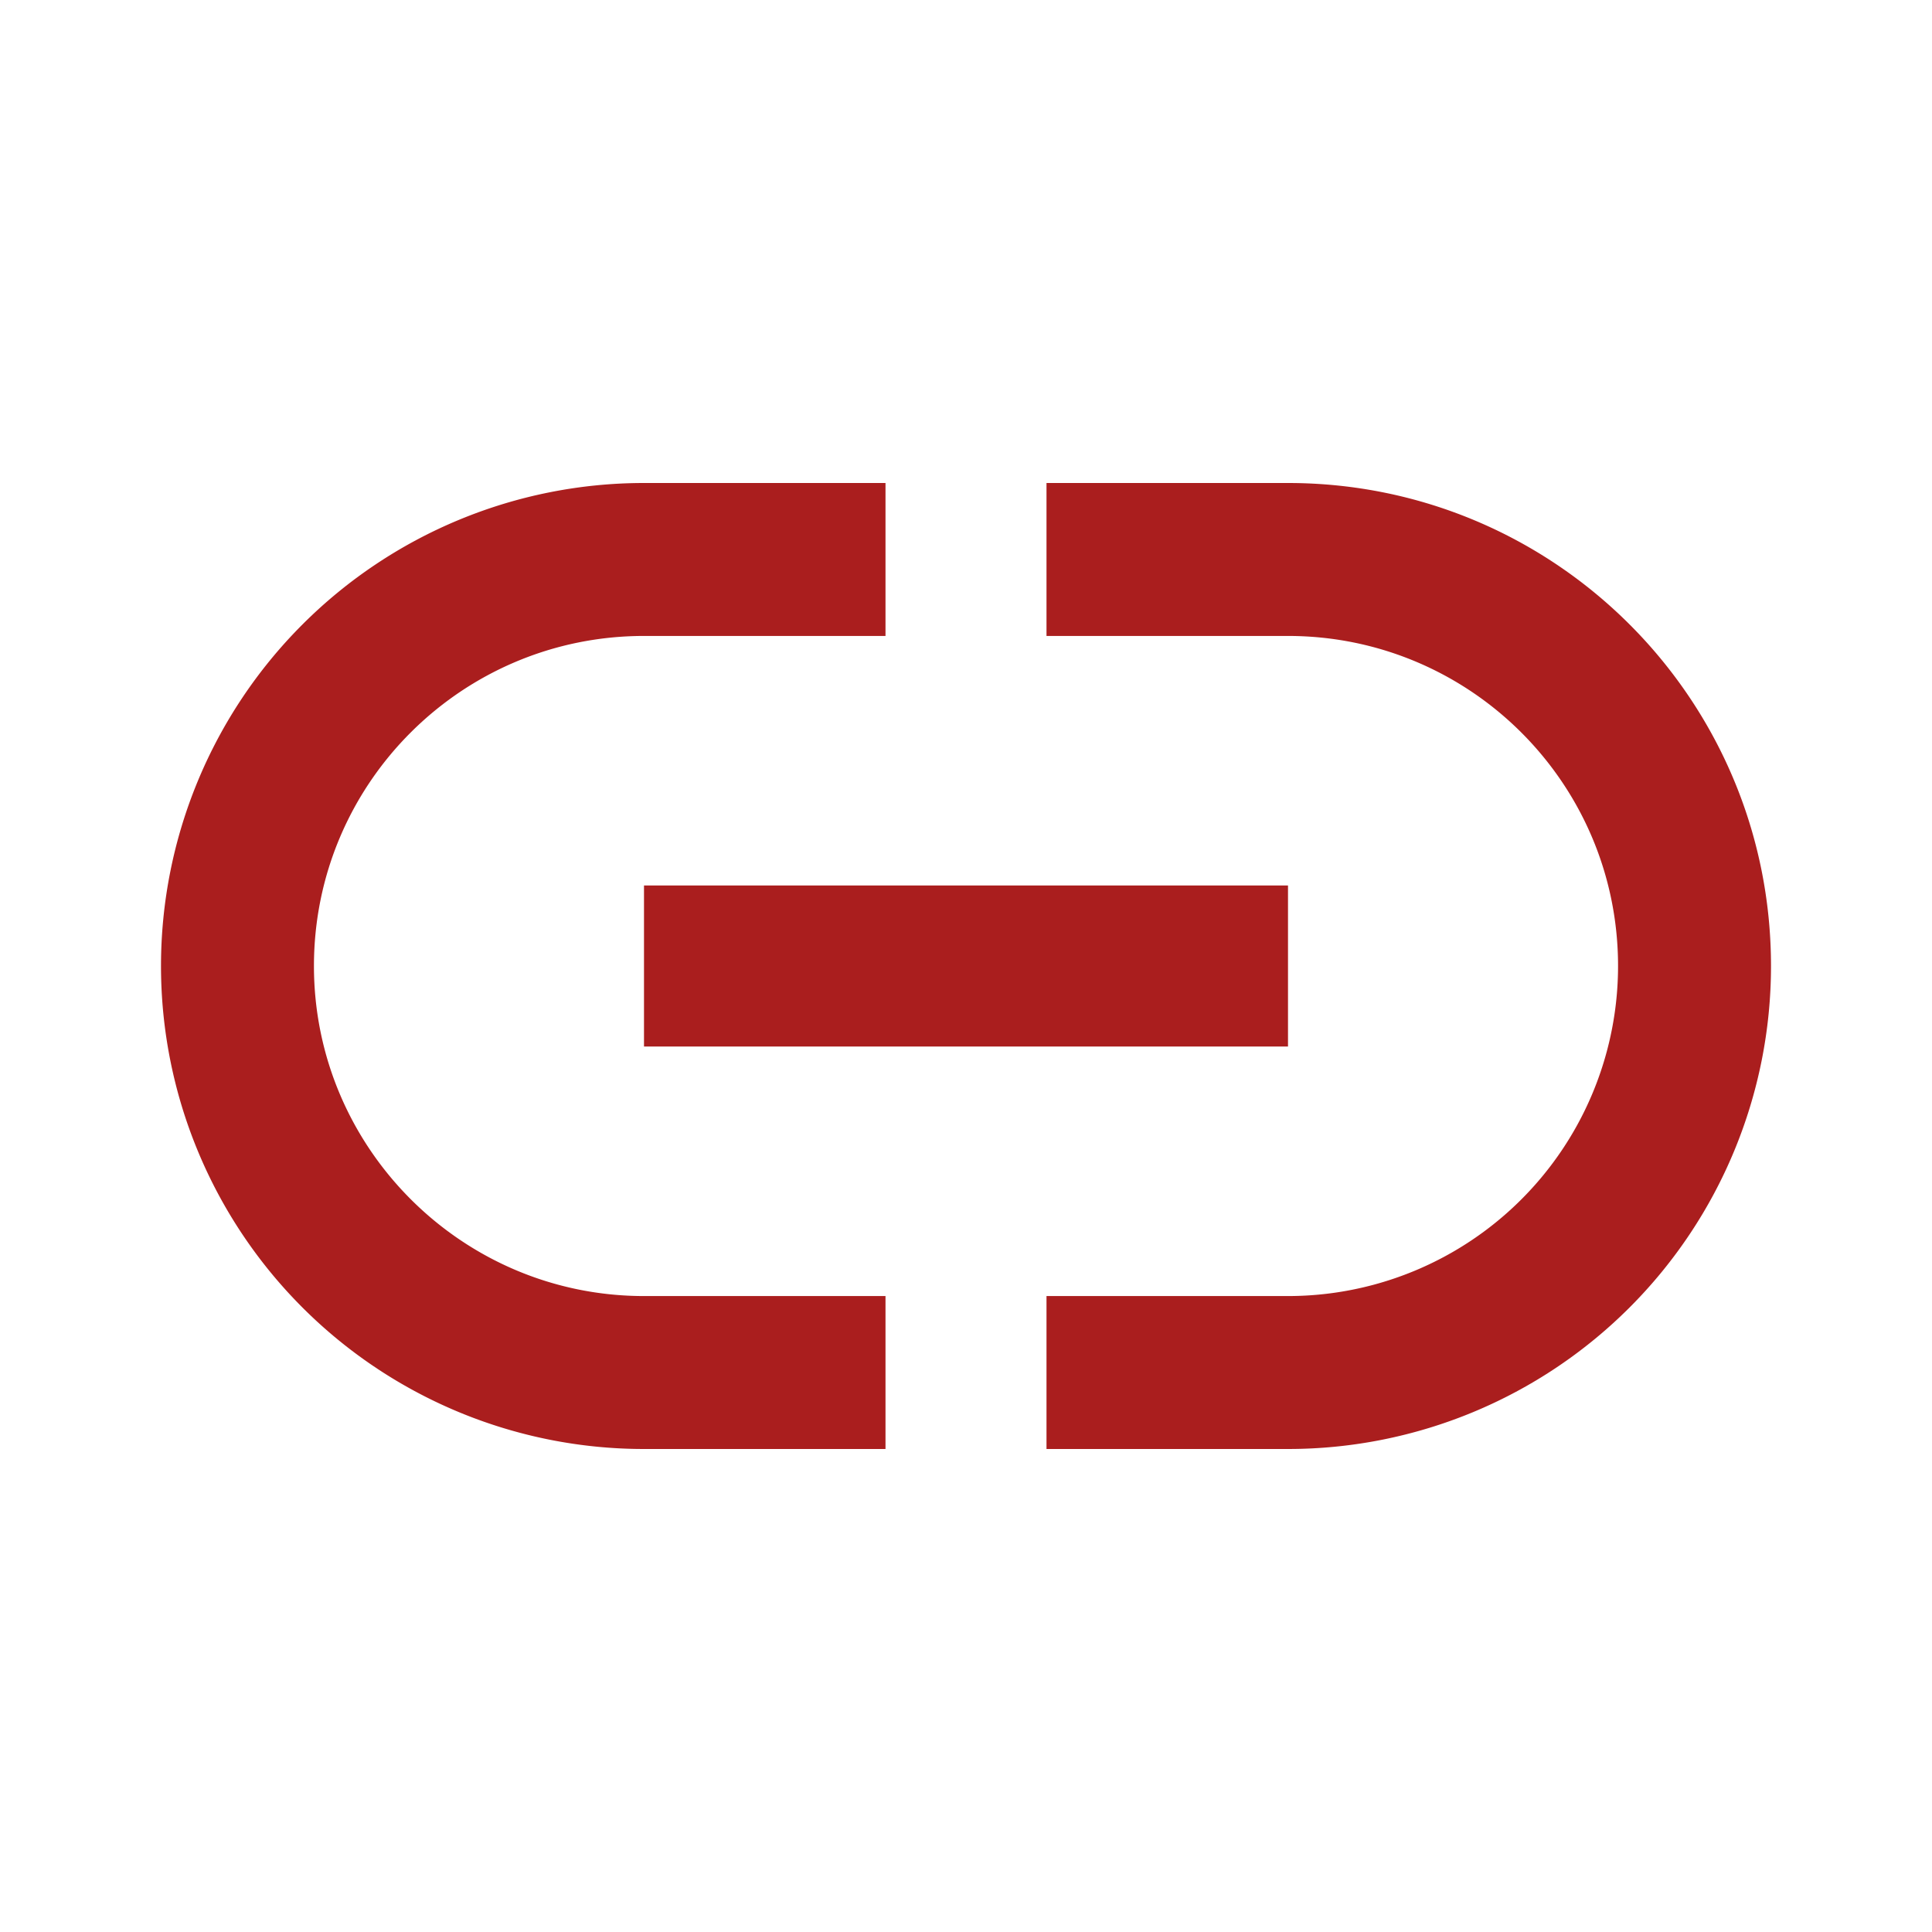
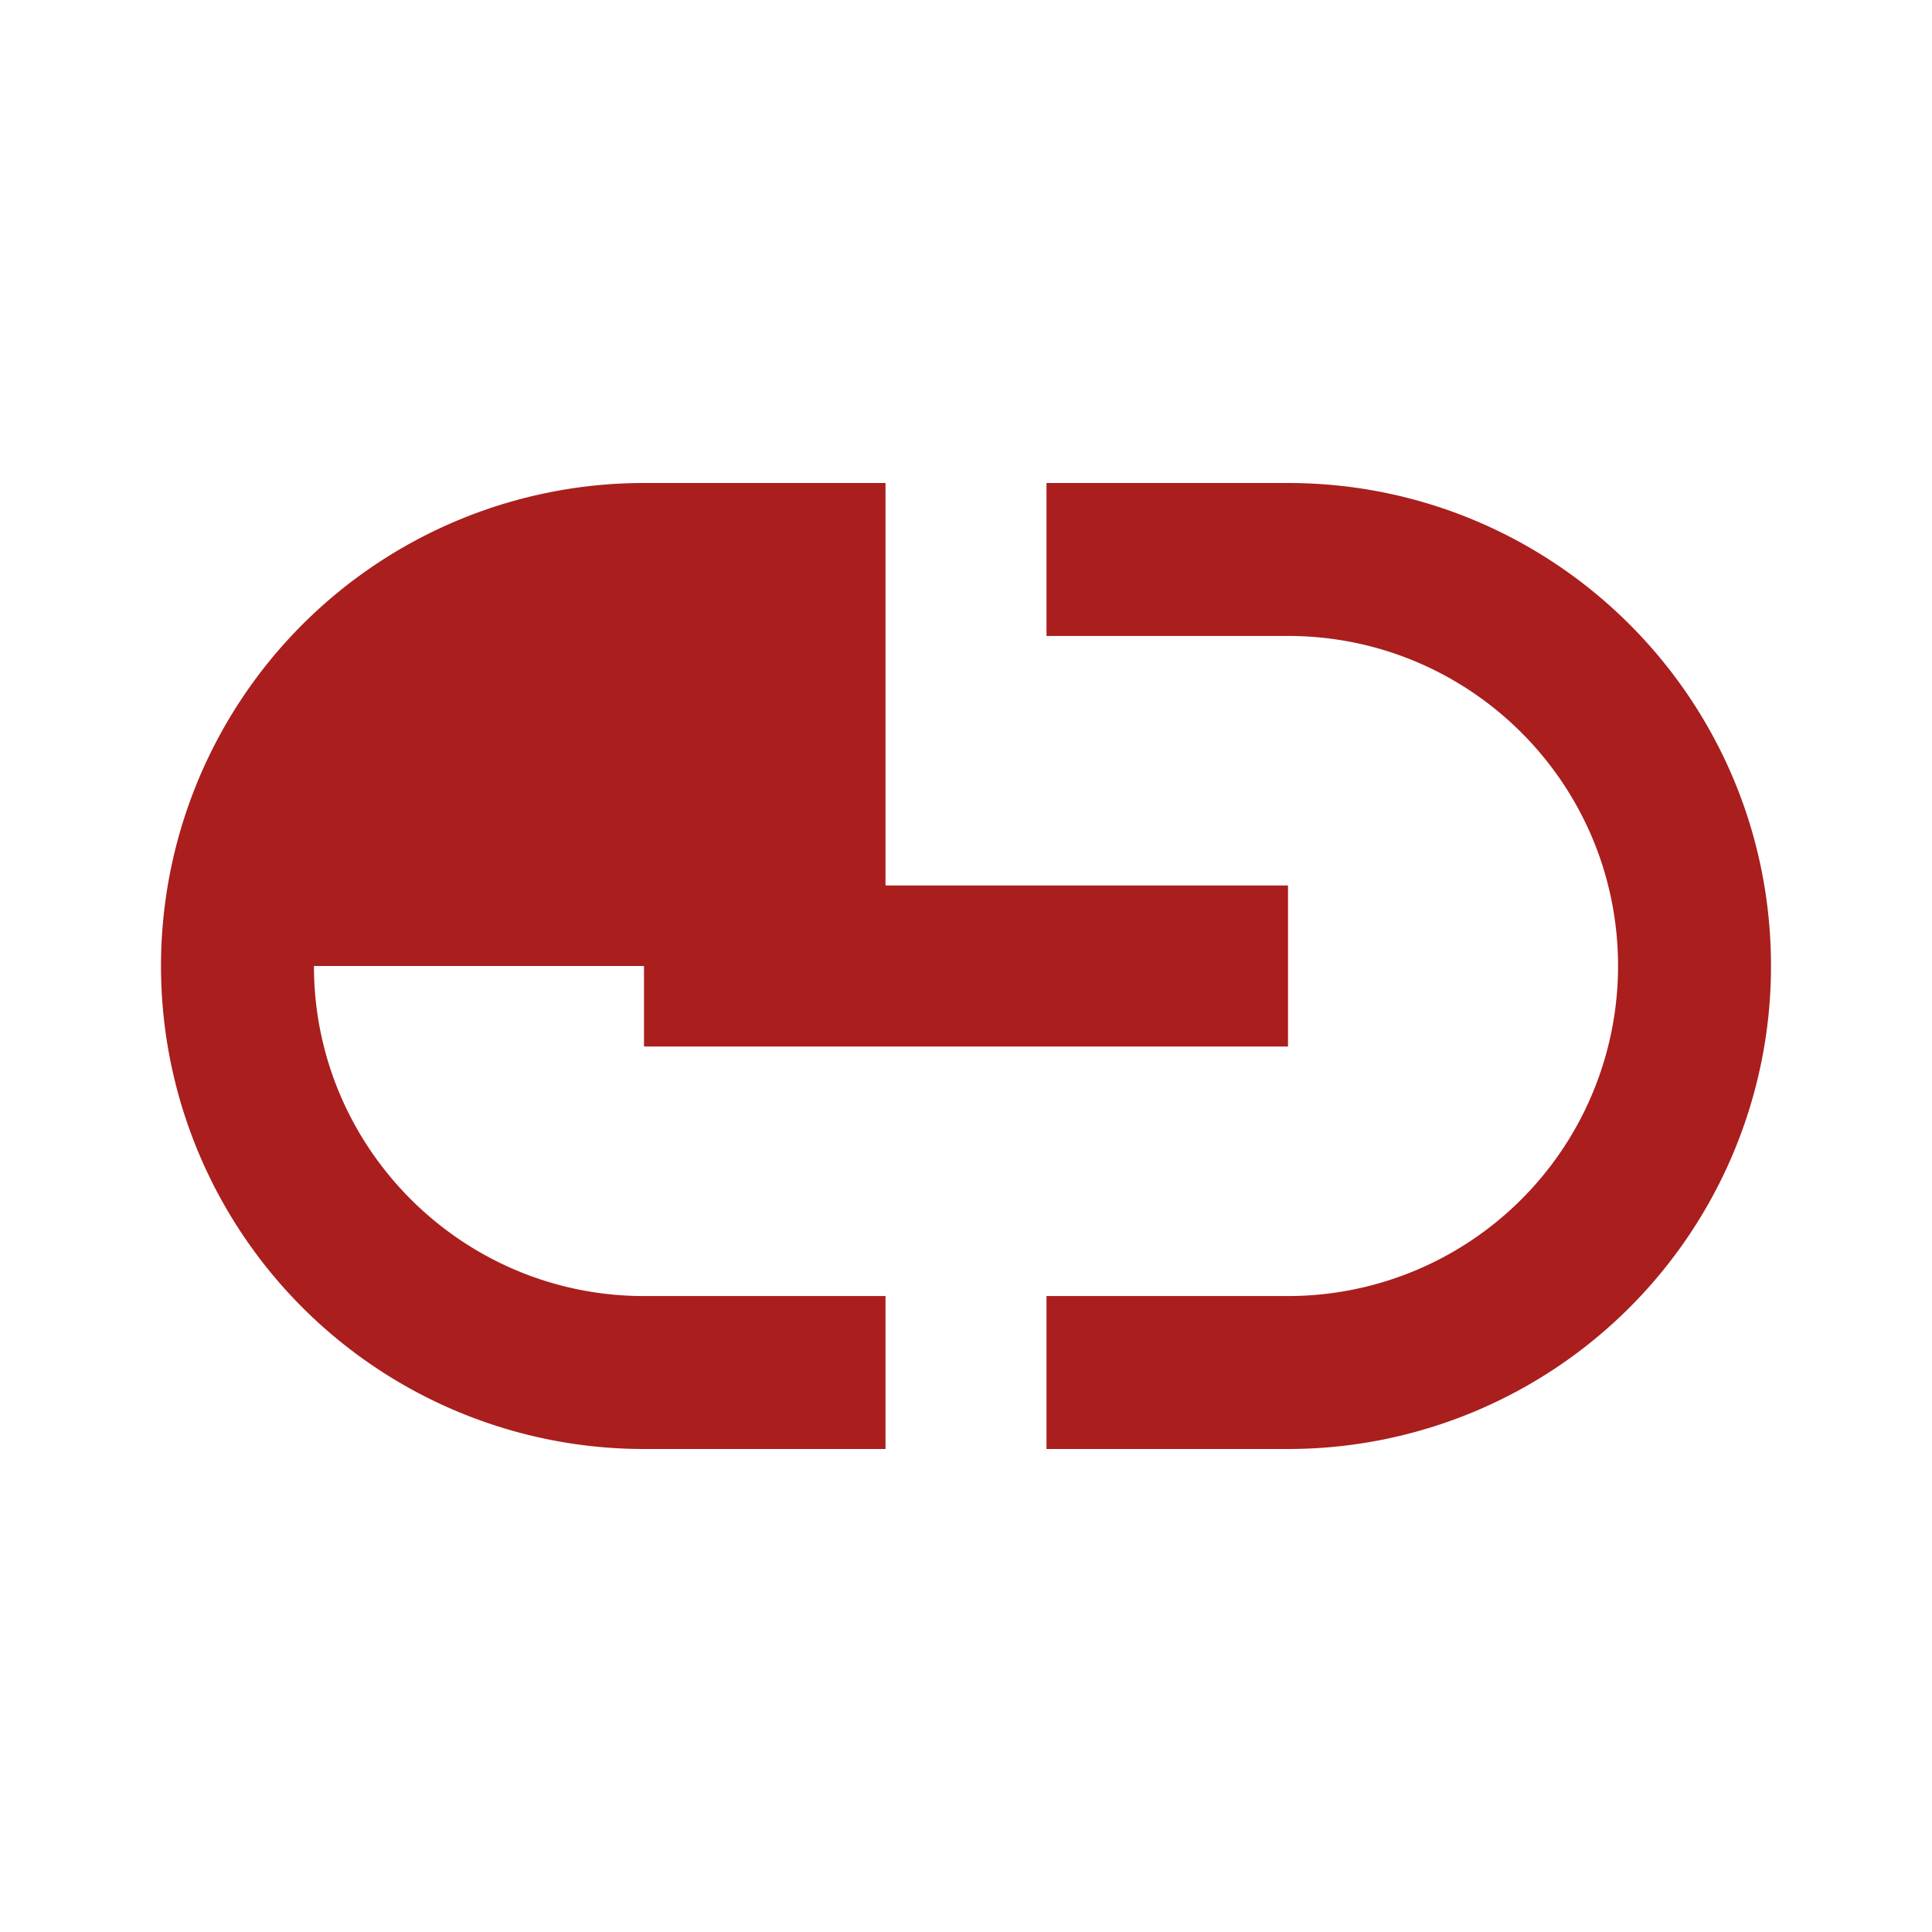
<svg xmlns="http://www.w3.org/2000/svg" style="width:24px;height:24px" viewBox="0 0 24 24">
-   <path fill="#aa1e1e" d="M16,6H13V7.9H16C18.26,7.9 20.1,9.73 20.1,12A4.1,4.1 0 0,1 16,16.1H13V18H16A6,6 0 0,0 22,12C22,8.68 19.31,6 16,6M3.9,12C3.9,9.73 5.74,7.9 8,7.9H11V6H8A6,6 0 0,0 2,12A6,6 0 0,0 8,18H11V16.1H8C5.74,16.1 3.9,14.26 3.9,12M8,13H16V11H8V13Z" />
+   <path fill="#aa1e1e" d="M16,6H13V7.9H16C18.26,7.9 20.1,9.73 20.1,12A4.1,4.1 0 0,1 16,16.1H13V18H16A6,6 0 0,0 22,12C22,8.68 19.31,6 16,6M3.9,12H11V6H8A6,6 0 0,0 2,12A6,6 0 0,0 8,18H11V16.1H8C5.74,16.1 3.9,14.26 3.9,12M8,13H16V11H8V13Z" />
</svg>